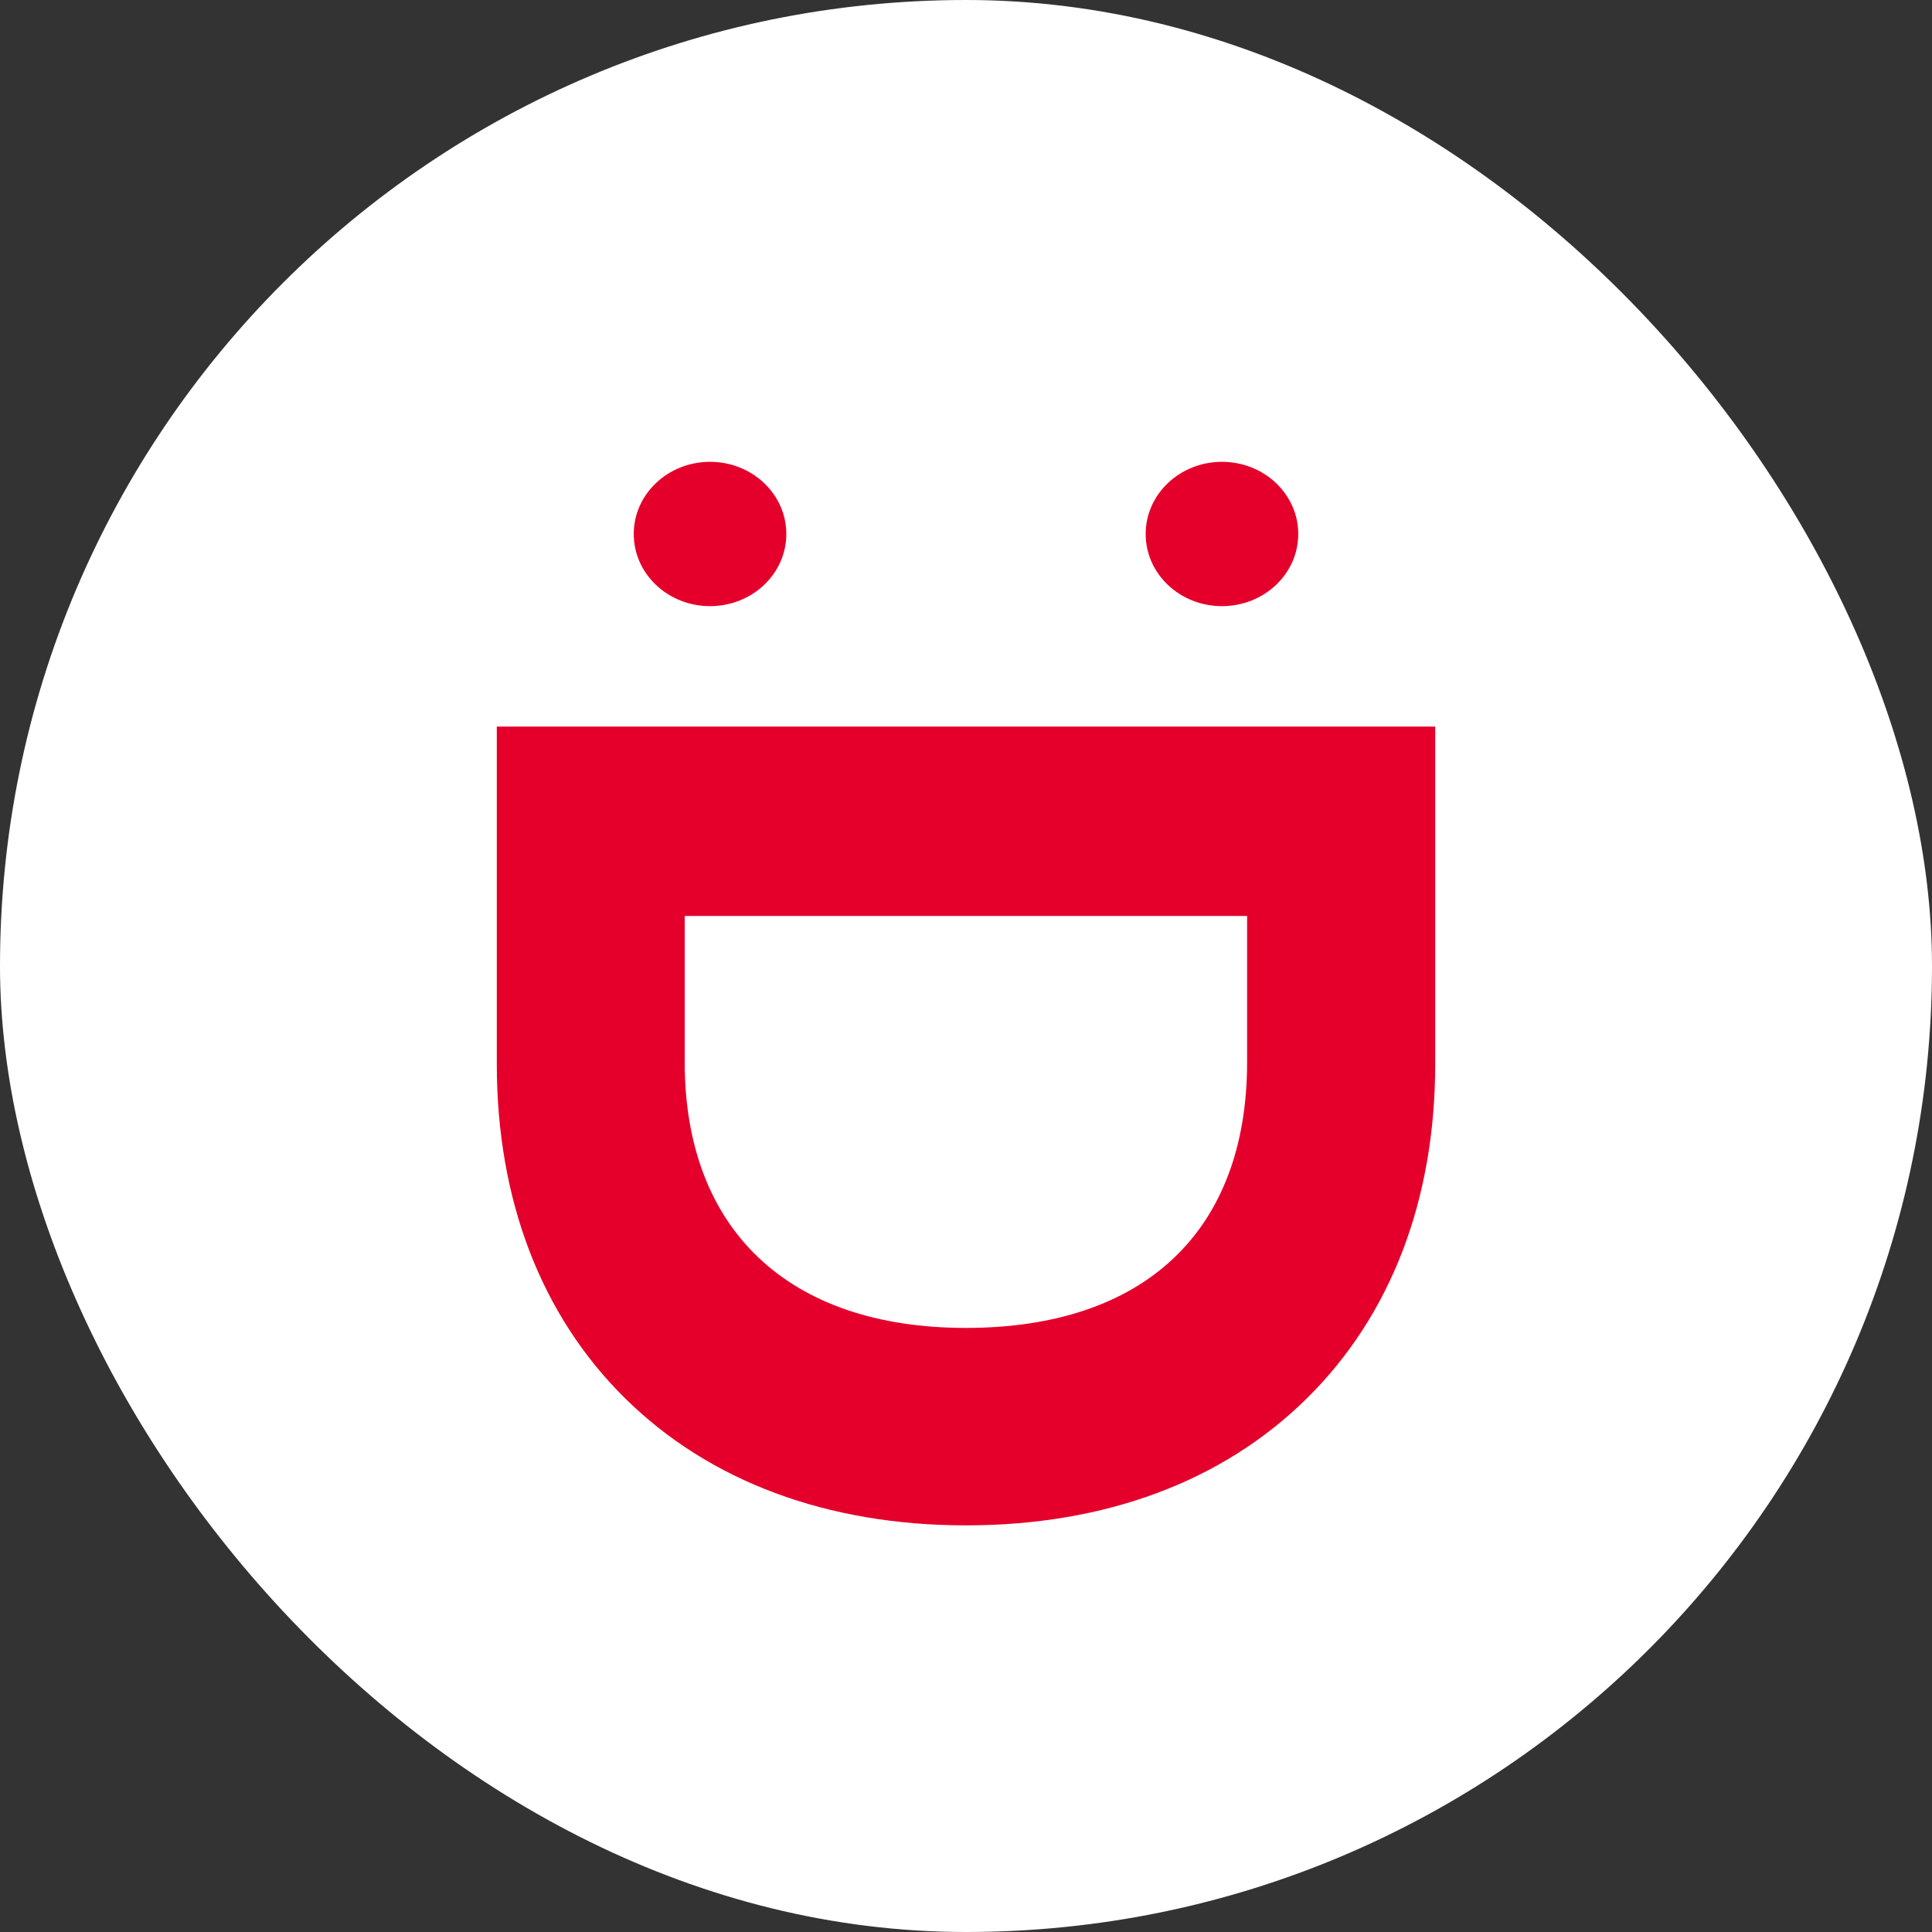
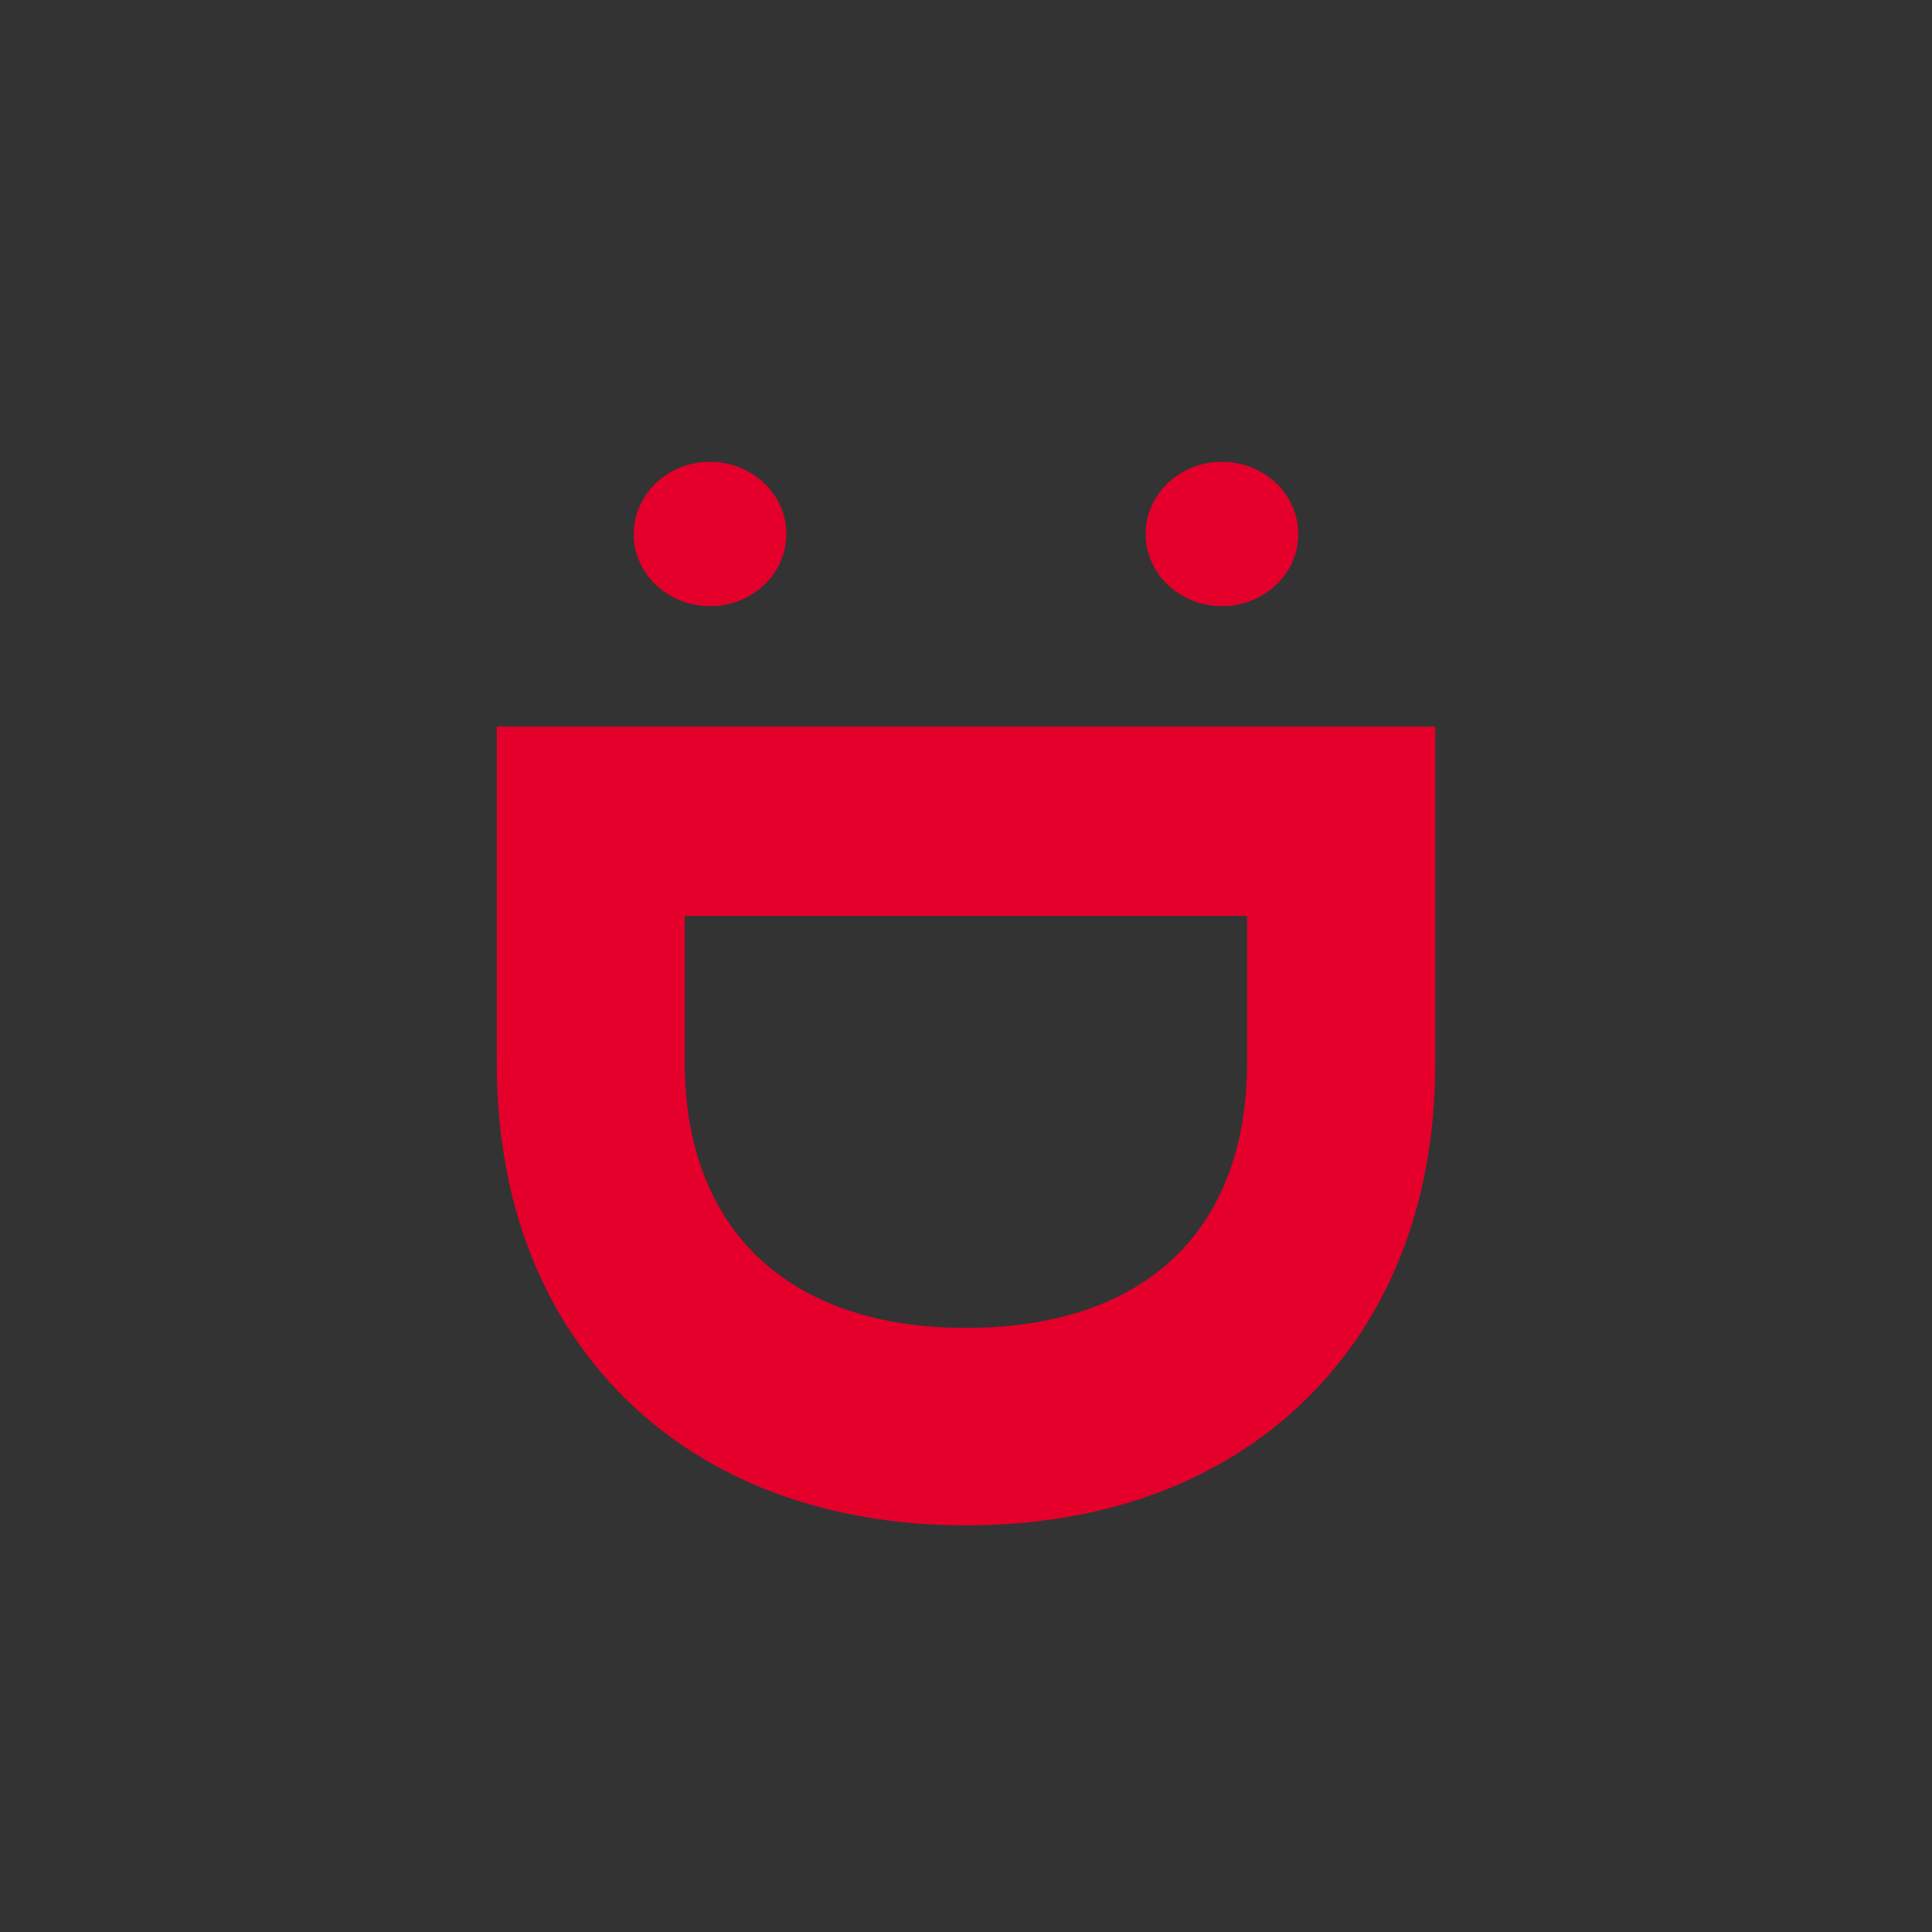
<svg xmlns="http://www.w3.org/2000/svg" width="70" height="70" viewBox="0 0 70 70" fill="none">
  <rect x="0" y="0" width="70" height="70" fill="#333333" stroke="none" />
-   <rect width="70" height="70" rx="35" fill="white" />
-   <path fill-rule="evenodd" clip-rule="evenodd" d="M44.274 21.962C45.801 21.962 47.038 20.792 47.038 19.348C47.038 17.904 45.801 16.733 44.274 16.733C42.747 16.733 41.51 17.904 41.51 19.348C41.51 20.792 42.747 21.962 44.274 21.962ZM18 38.55C18 43.481 19.612 47.675 22.66 50.675C25.708 53.676 29.975 55.267 35.003 55.267C40.031 55.267 44.292 53.681 47.34 50.675C50.388 47.675 52 43.481 52 38.55V26.326H18V38.55ZM24.808 33.187H45.185V38.48C45.185 44.598 41.474 48.113 34.997 48.113C28.52 48.113 24.808 44.51 24.808 38.48V33.187ZM28.49 19.348C28.49 20.792 27.253 21.962 25.726 21.962C24.199 21.962 22.962 20.792 22.962 19.348C22.962 17.904 24.199 16.733 25.726 16.733C27.253 16.733 28.49 17.904 28.49 19.348Z" fill="#E4002B" />
+   <path fill-rule="evenodd" clip-rule="evenodd" d="M44.274 21.962C45.801 21.962 47.038 20.792 47.038 19.348C47.038 17.904 45.801 16.733 44.274 16.733C42.747 16.733 41.51 17.904 41.51 19.348C41.51 20.792 42.747 21.962 44.274 21.962ZM18 38.55C18 43.481 19.612 47.675 22.66 50.675C25.708 53.676 29.975 55.267 35.003 55.267C40.031 55.267 44.292 53.681 47.34 50.675C50.388 47.675 52 43.481 52 38.55V26.326H18V38.55M24.808 33.187H45.185V38.48C45.185 44.598 41.474 48.113 34.997 48.113C28.52 48.113 24.808 44.51 24.808 38.48V33.187ZM28.49 19.348C28.49 20.792 27.253 21.962 25.726 21.962C24.199 21.962 22.962 20.792 22.962 19.348C22.962 17.904 24.199 16.733 25.726 16.733C27.253 16.733 28.49 17.904 28.49 19.348Z" fill="#E4002B" />
</svg>